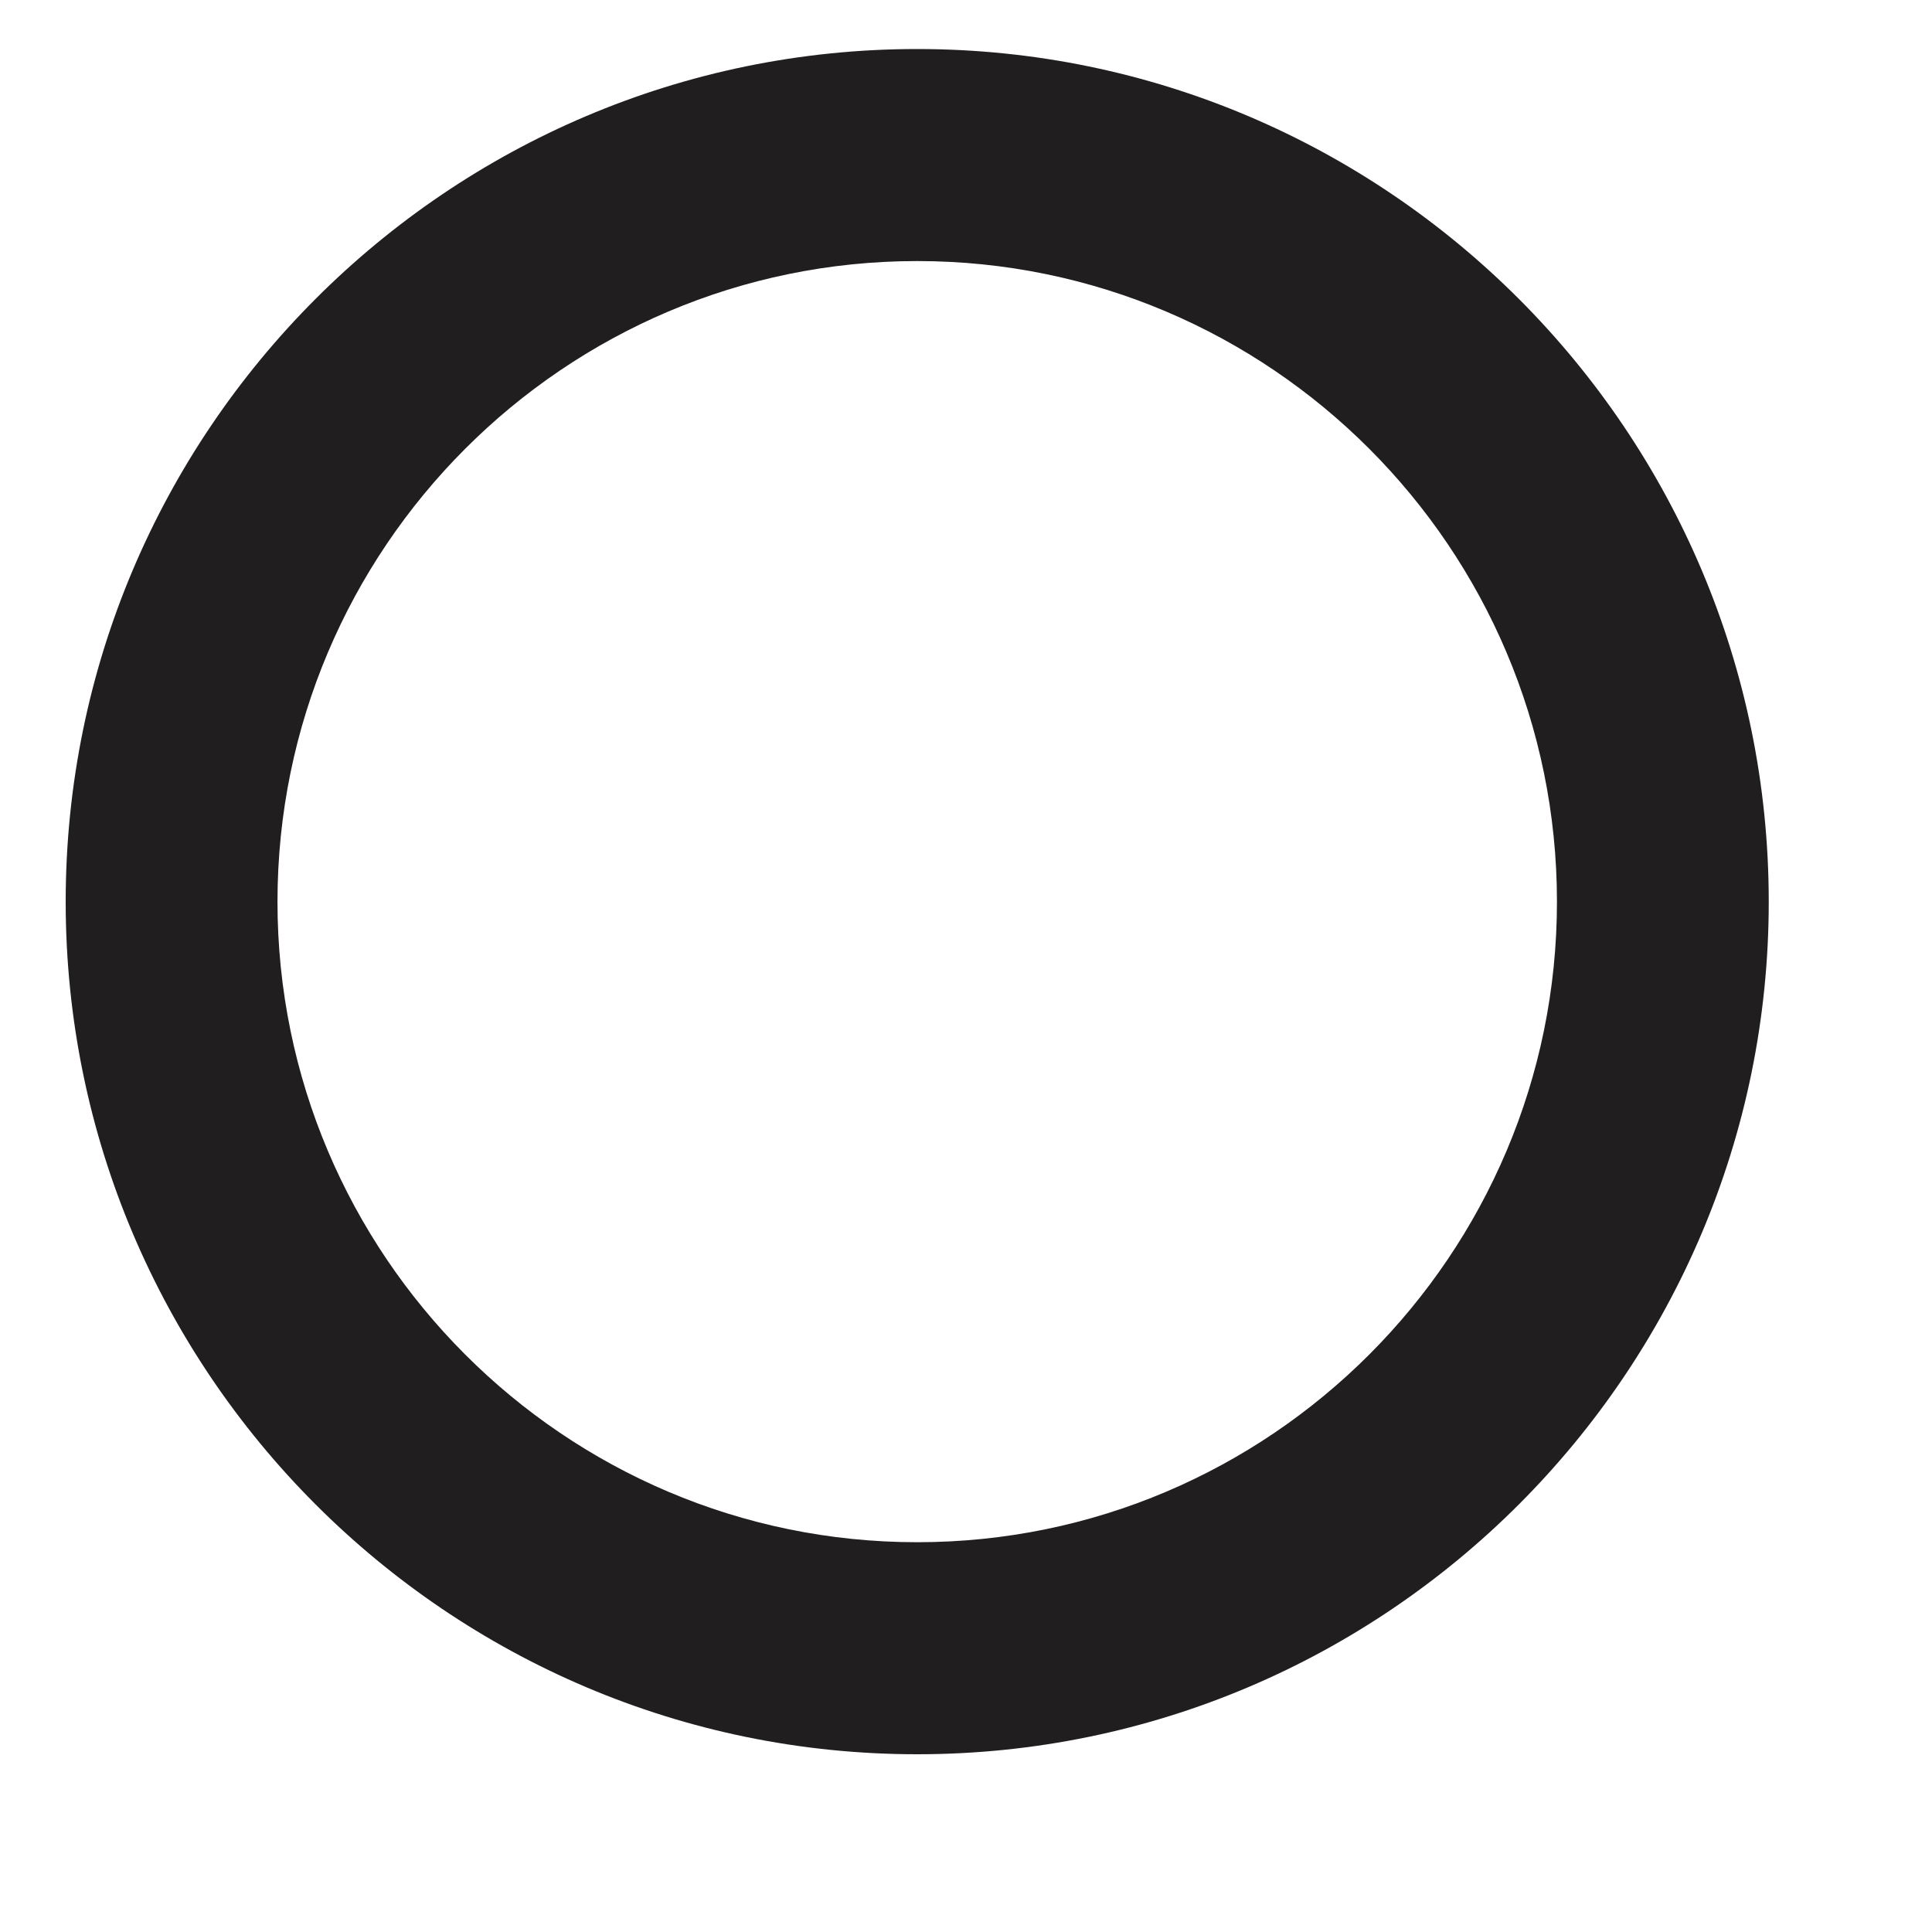
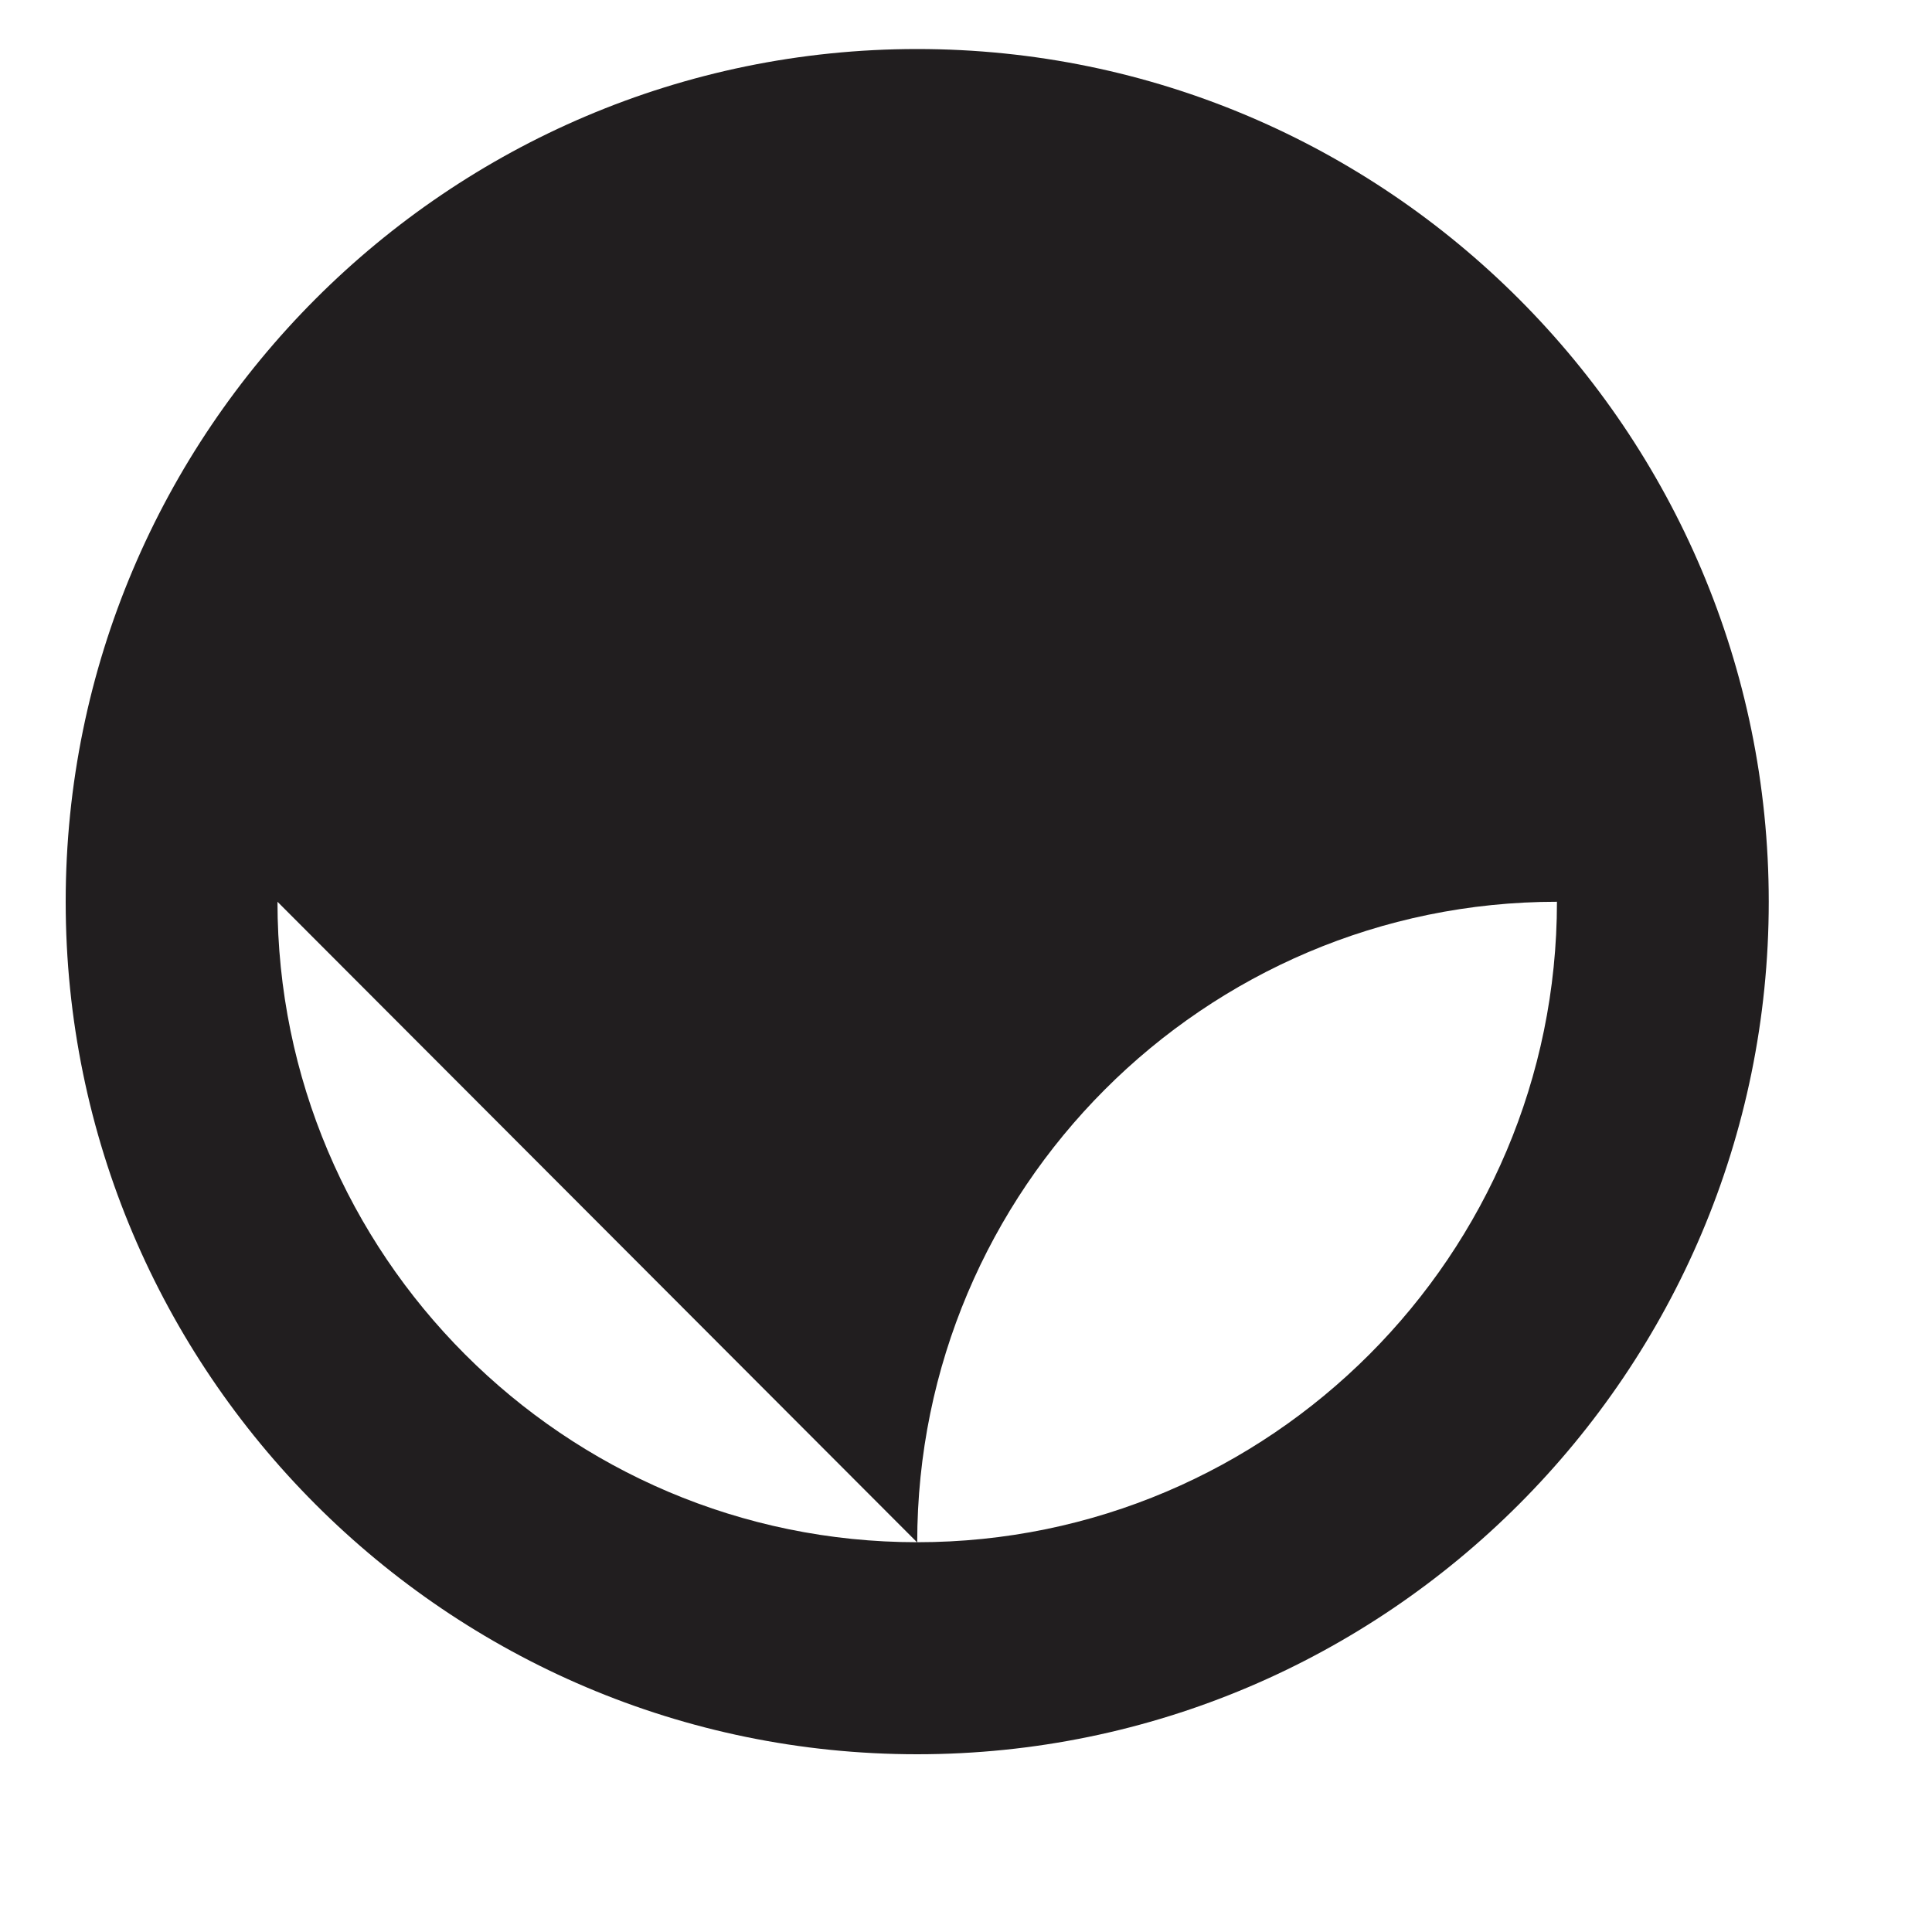
<svg xmlns="http://www.w3.org/2000/svg" id="SVGDoc6504924720621" width="8px" height="8px" version="1.1" viewBox="0 0 8 8" aria-hidden="true">
  <defs>
    <linearGradient class="cerosgradient" data-cerosgradient="true" id="CerosGradient_id4026a1bbb" gradientUnits="userSpaceOnUse" x1="50%" y1="100%" x2="50%" y2="0%">
      <stop offset="0%" stop-color="#d1d1d1" />
      <stop offset="100%" stop-color="#d1d1d1" />
    </linearGradient>
    <linearGradient />
  </defs>
  <g>
    <g>
-       <path d="M0.272,3.734c0,-1.947 1.582,-3.531 3.526,-3.531c1.944,0 3.526,1.584 3.526,3.531c0,1.946 -1.582,3.53 -3.526,3.53c-1.944,0 -3.526,-1.584 -3.526,-3.53zM1.149,3.734c0,1.462 1.188,2.652 2.649,2.652c1.461,0 2.649,-1.19 2.649,-2.652c0,-1.463 -1.188,-2.653 -2.649,-2.653c-1.461,0 -2.649,1.19 -2.649,2.653z" fill="#211e1f" fill-opacity="1" />
+       <path d="M0.272,3.734c0,-1.947 1.582,-3.531 3.526,-3.531c1.944,0 3.526,1.584 3.526,3.531c0,1.946 -1.582,3.53 -3.526,3.53c-1.944,0 -3.526,-1.584 -3.526,-3.53zM1.149,3.734c0,1.462 1.188,2.652 2.649,2.652c1.461,0 2.649,-1.19 2.649,-2.652c-1.461,0 -2.649,1.19 -2.649,2.653z" fill="#211e1f" fill-opacity="1" />
    </g>
  </g>
</svg>